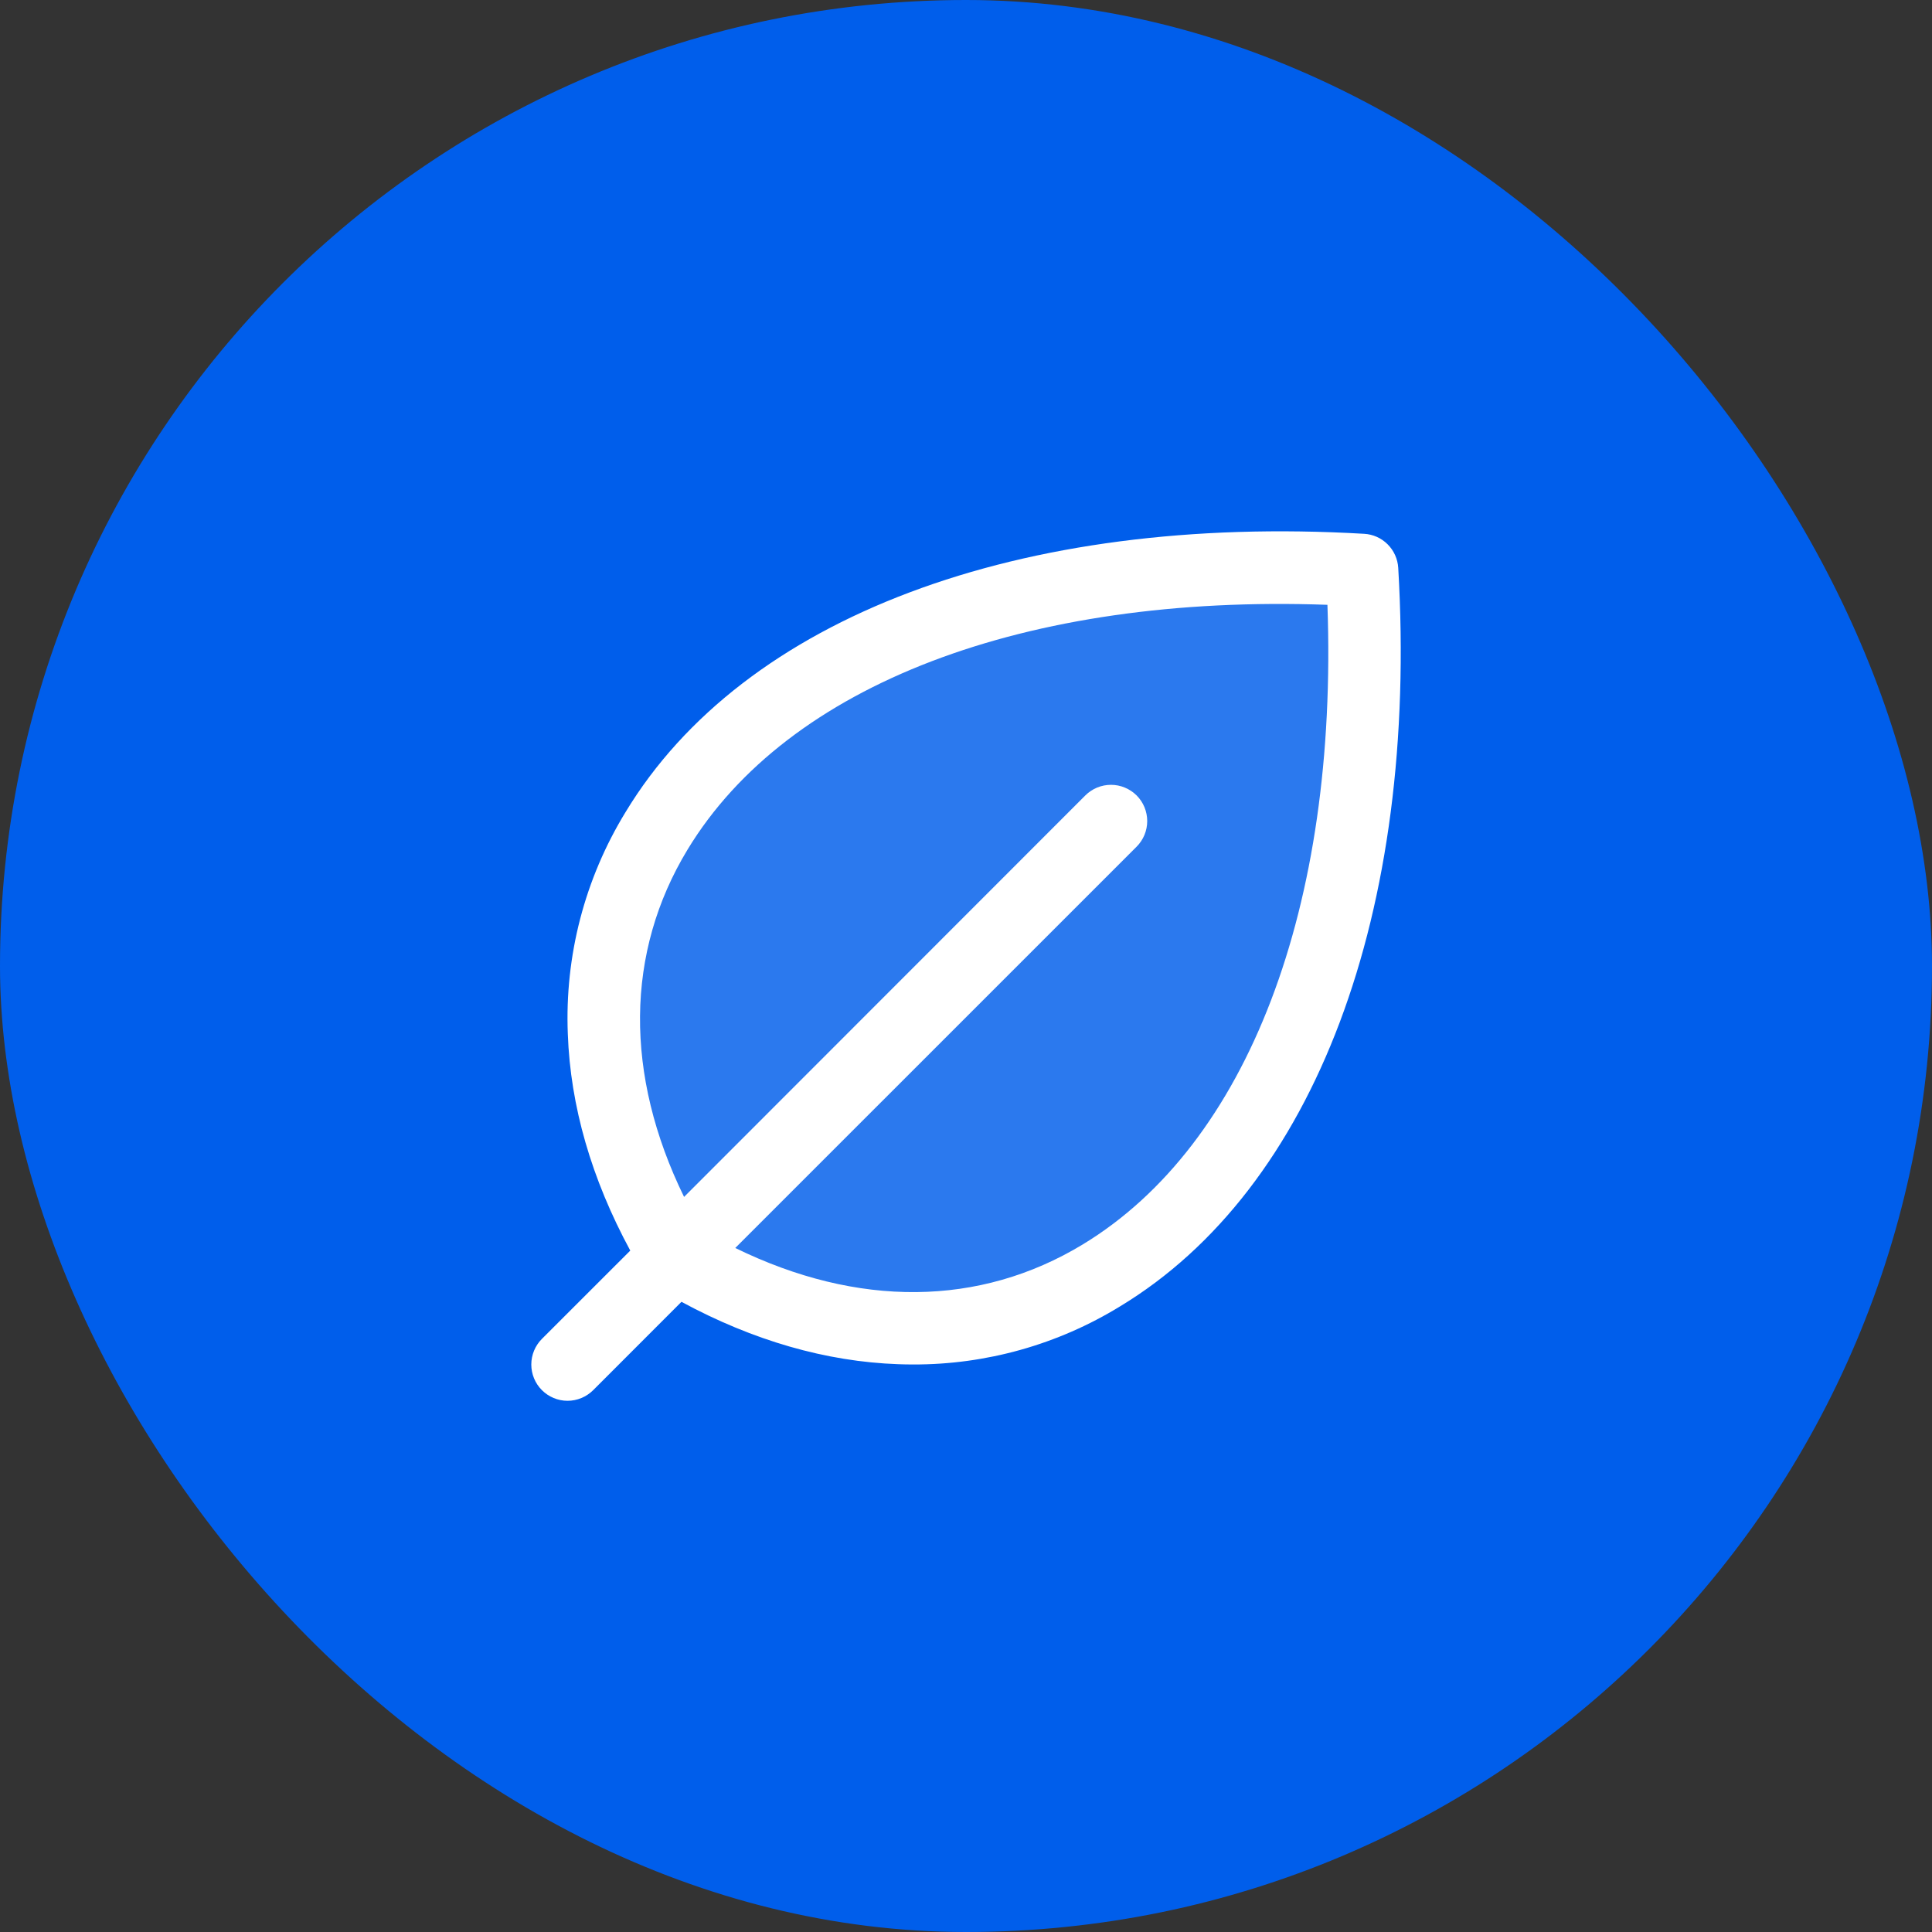
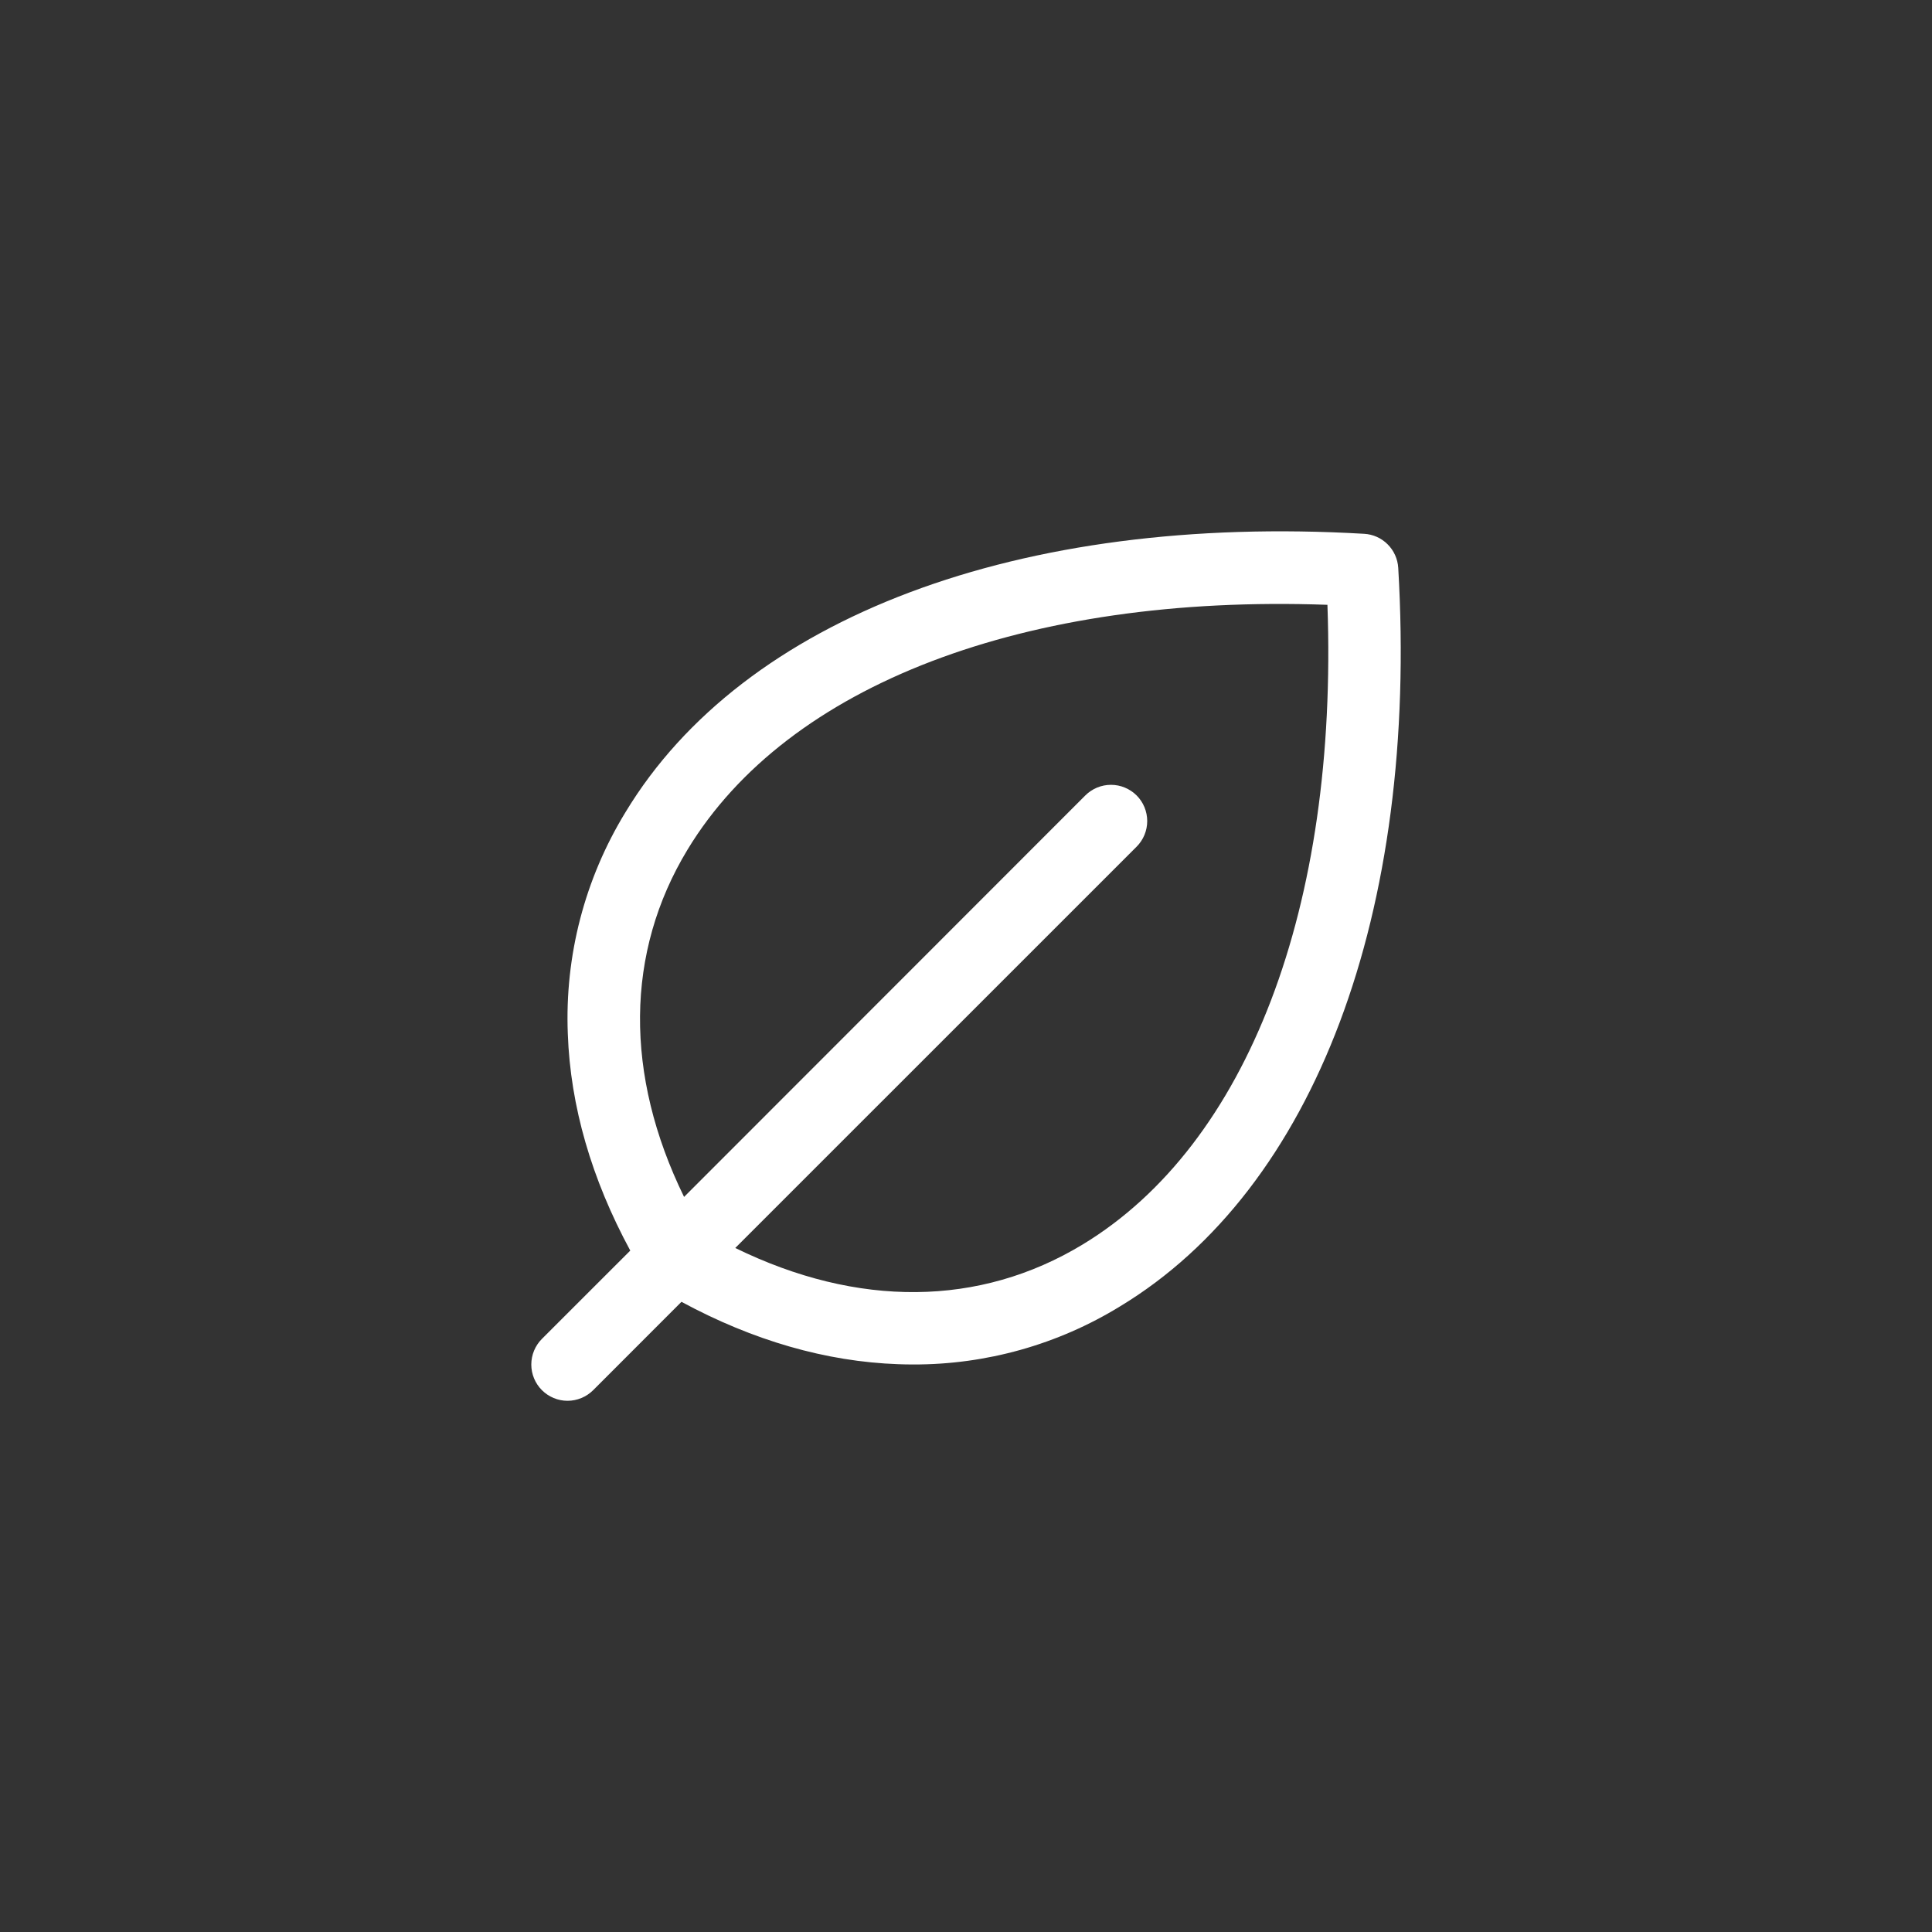
<svg xmlns="http://www.w3.org/2000/svg" width="40" height="40" viewBox="0 0 40 40" fill="none">
  <rect x="0" y="0" width="40" height="40" fill="#333333" stroke="none" />
-   <rect width="40" height="40" rx="20" fill="#005EEB" />
-   <path d="M13.982 26.018C9.492 18.536 15.482 11.054 28.198 11.802C28.946 24.522 21.464 30.508 13.982 26.018Z" fill="#2B79EE" />
  <path d="M28.949 11.757C28.938 11.573 28.86 11.4 28.73 11.27C28.601 11.14 28.427 11.062 28.244 11.052C21.107 10.633 15.39 12.781 12.952 16.813C12.107 18.192 11.691 19.79 11.756 21.406C11.809 22.899 12.245 24.406 13.049 25.892L11.22 27.72C11.079 27.861 11 28.052 11 28.251C11 28.45 11.079 28.641 11.22 28.782C11.361 28.922 11.551 29.002 11.75 29.002C11.949 29.002 12.14 28.922 12.281 28.782L14.109 26.953C15.594 27.756 17.103 28.191 18.594 28.244C18.698 28.248 18.803 28.25 18.906 28.25C20.417 28.254 21.9 27.838 23.188 27.048C27.219 24.611 29.369 18.895 28.949 11.757ZM22.415 25.766C20.282 27.058 17.757 27.078 15.223 25.838L23.532 17.53C23.602 17.46 23.657 17.377 23.695 17.286C23.732 17.195 23.752 17.098 23.752 16.999C23.752 16.901 23.732 16.803 23.695 16.712C23.657 16.621 23.602 16.538 23.532 16.468C23.462 16.399 23.38 16.344 23.288 16.306C23.198 16.268 23.1 16.249 23.001 16.249C22.903 16.249 22.805 16.268 22.714 16.306C22.623 16.344 22.54 16.399 22.471 16.468L14.163 24.781C12.926 22.25 12.944 19.719 14.235 17.59C16.306 14.171 21.229 12.299 27.483 12.522C27.707 18.771 25.834 23.695 22.415 25.766Z" fill="white" />
</svg>